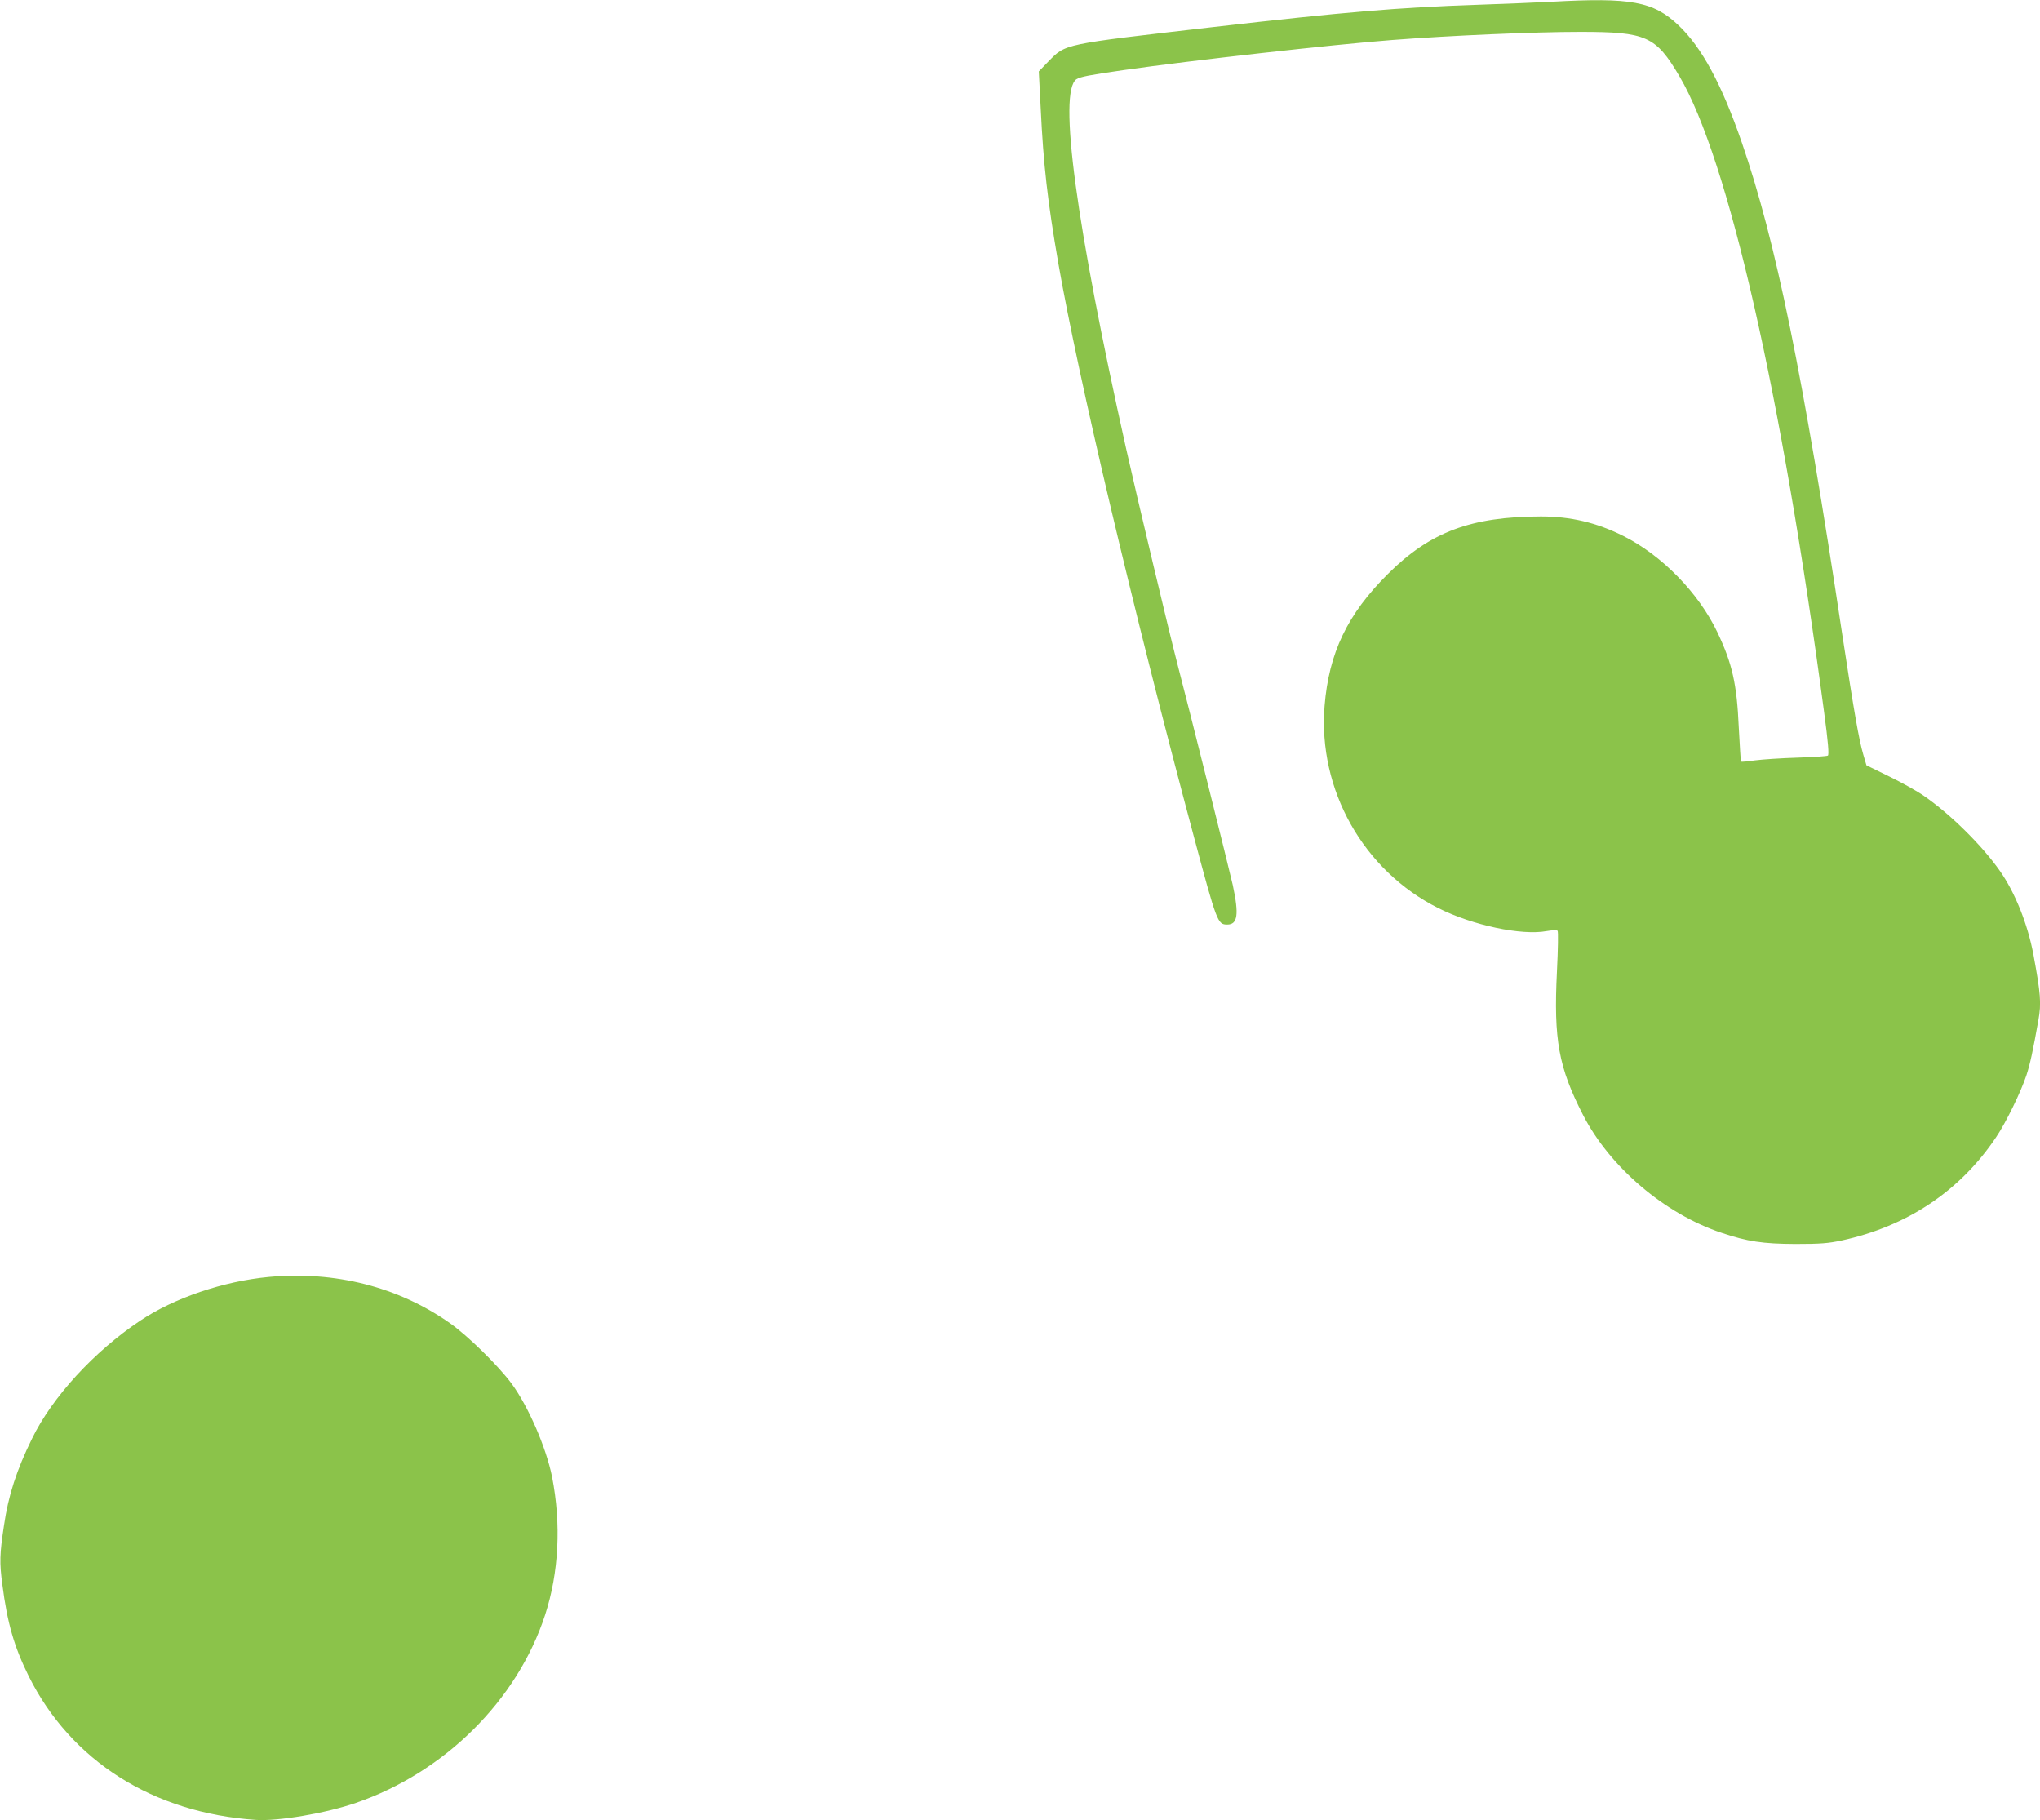
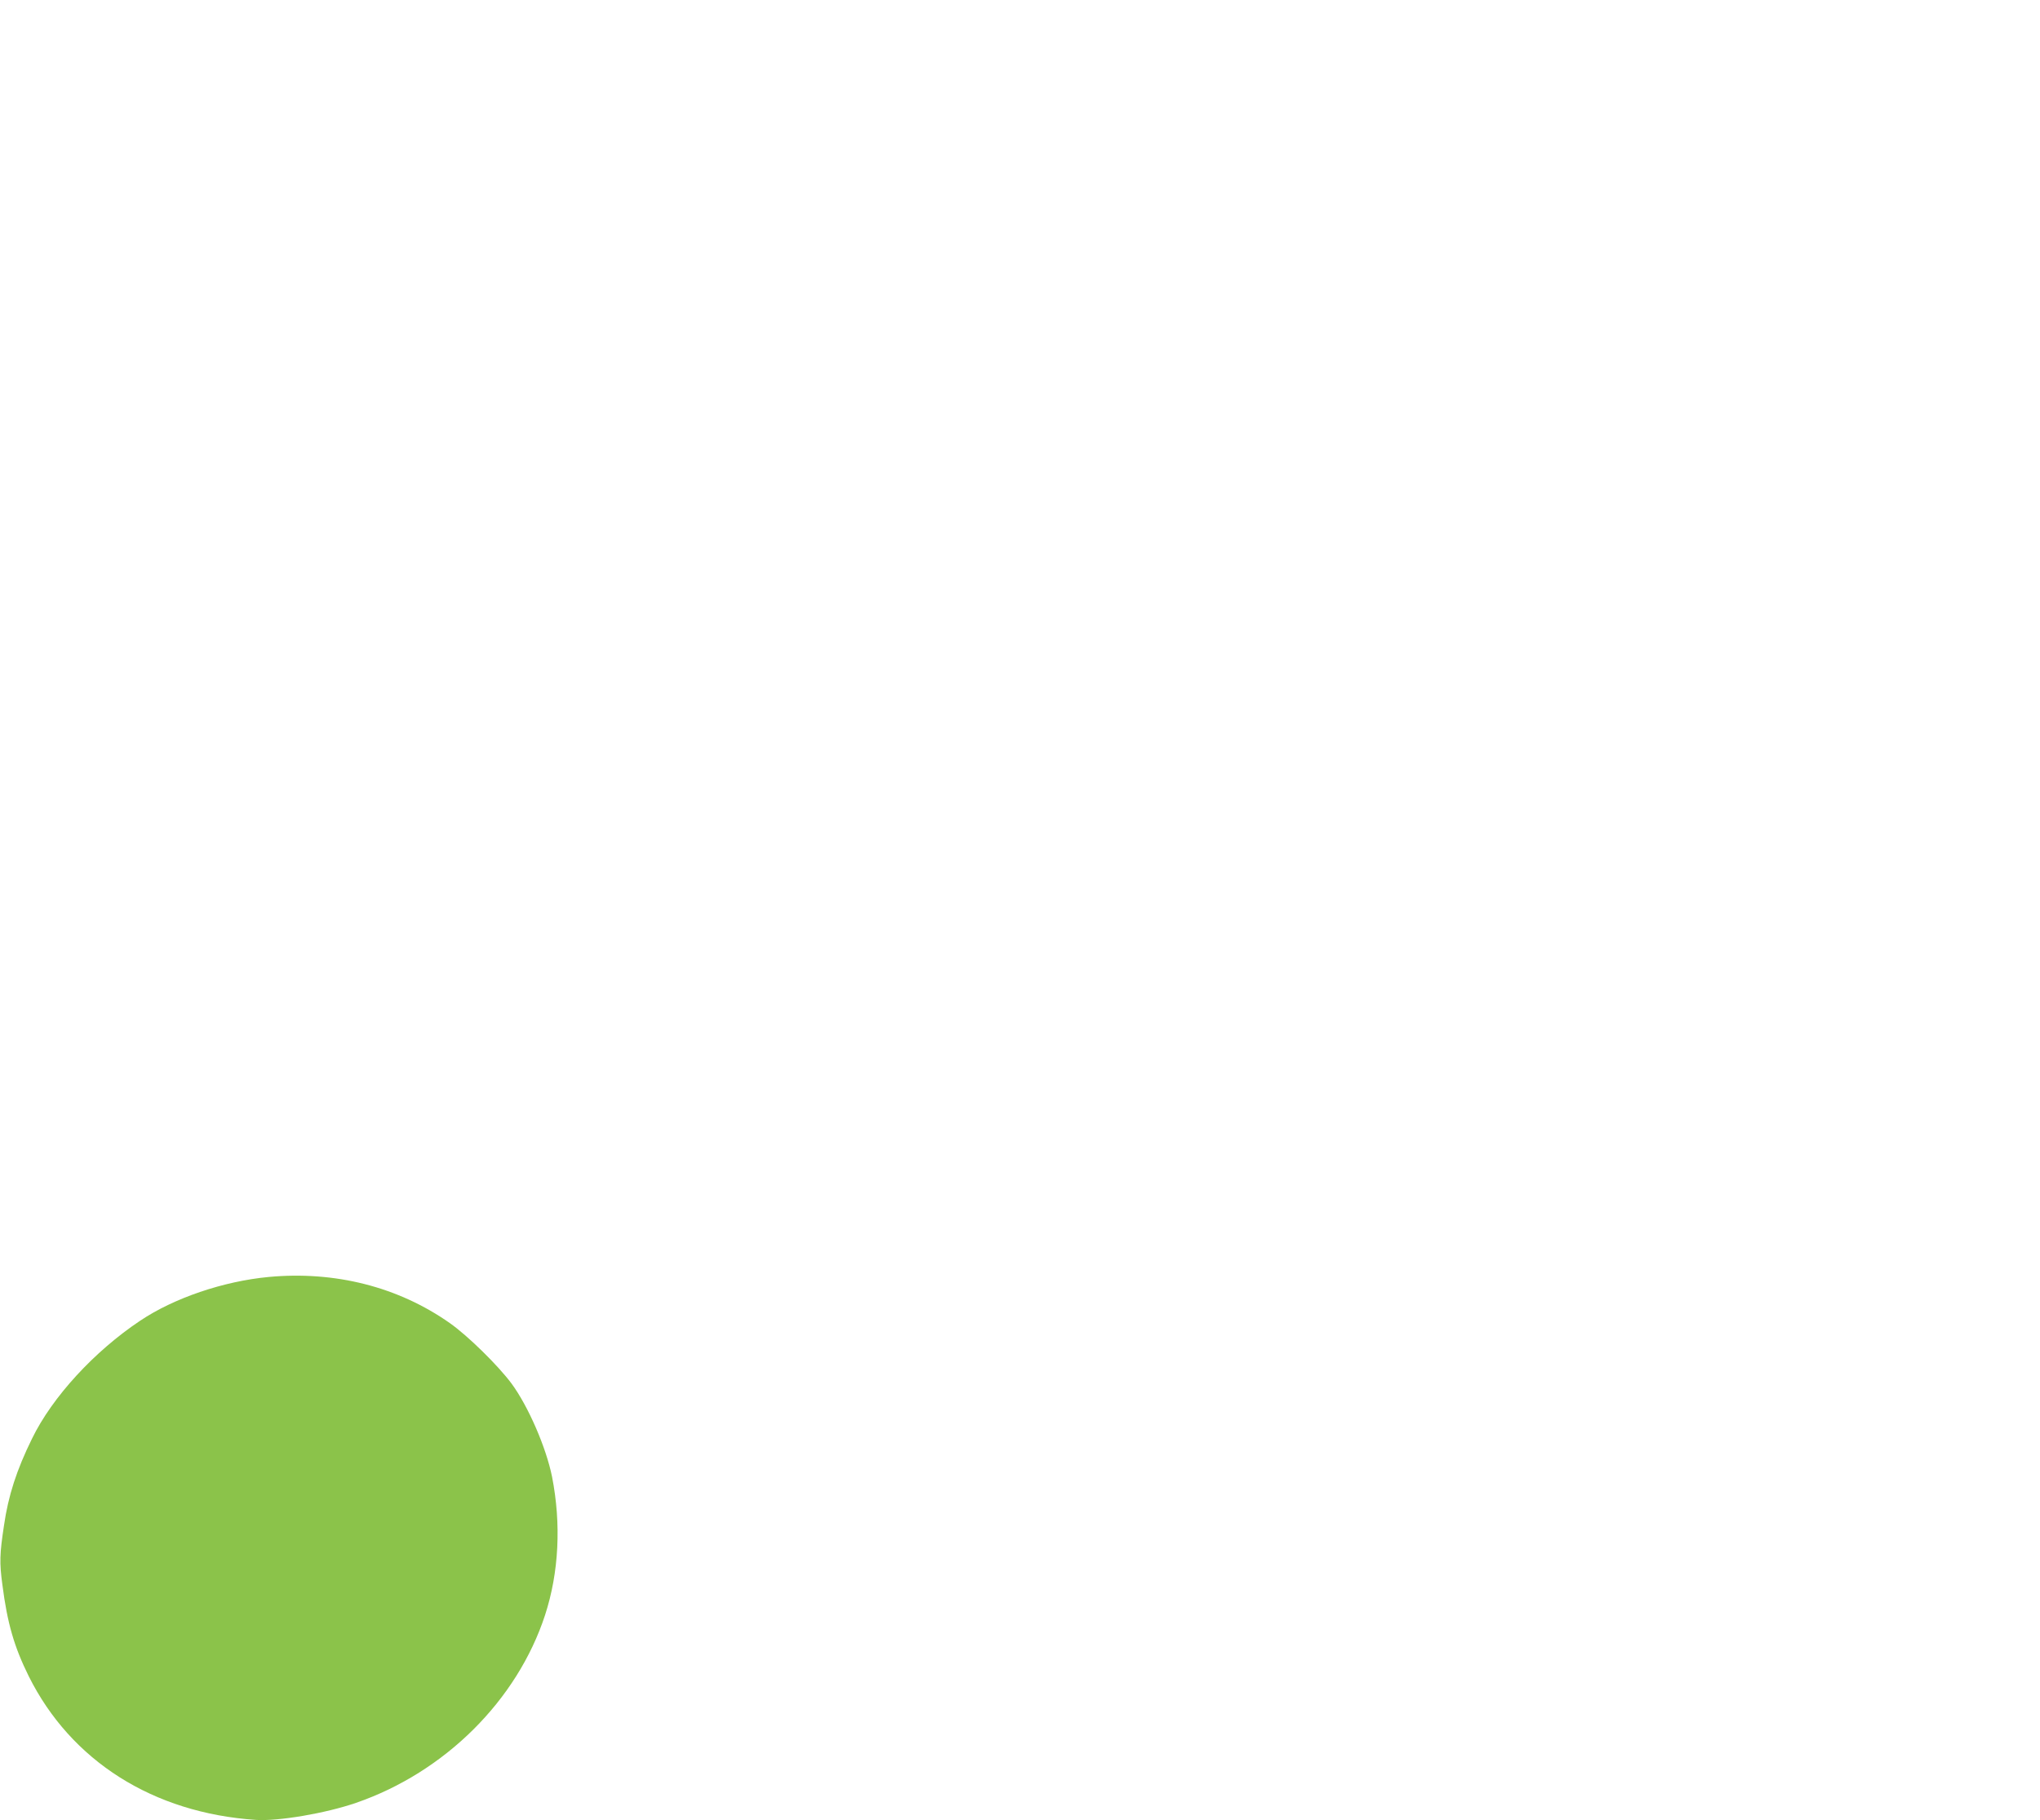
<svg xmlns="http://www.w3.org/2000/svg" version="1.0" width="1280pt" height="1142pt" viewBox="0 0 1280 1142" preserveAspectRatio="xMidYMid meet">
  <g transform="translate(0,1142) scale(0.1,-0.1)" fill="#8bc34a" stroke="none">
-     <path d="M9735 11409 c-77 -4 -286 -13 -465 -19 -501 -17 -832 -45 -1660 -140 -951 -110 -921 -103 -1034 -218 l-58 -60 12 -233 c17 -353 43 -580 110 -968 125 -717 469 -2173 850 -3596 145 -542 150 -555 210 -555 66 0 75 62 35 248 -22 99 -275 1111 -350 1397 -45 173 -255 1053 -319 1340 -315 1410 -427 2239 -312 2318 22 15 85 27 294 57 427 61 1319 161 1687 189 363 28 893 51 1180 51 415 0 474 -26 623 -279 306 -520 642 -1997 907 -3986 26 -192 32 -270 24 -275 -6 -4 -92 -10 -192 -13 -100 -3 -219 -11 -265 -17 -46 -7 -85 -10 -88 -8 -2 3 -8 99 -14 214 -12 274 -41 401 -134 597 -118 248 -349 484 -591 605 -168 84 -330 122 -517 122 -438 -1 -695 -97 -959 -360 -255 -253 -371 -496 -398 -829 -42 -525 243 -1032 714 -1268 215 -108 523 -173 679 -144 35 6 64 7 69 2 5 -5 3 -113 -4 -257 -21 -426 10 -599 164 -899 168 -327 512 -620 869 -739 164 -55 258 -69 463 -70 158 0 207 4 291 22 410 89 741 309 968 647 62 91 158 289 191 390 23 71 40 148 75 346 19 104 14 166 -31 409 -36 193 -116 392 -211 527 -112 160 -312 357 -476 470 -41 29 -140 84 -218 122 l-143 70 -20 68 c-27 91 -58 269 -131 748 -247 1639 -418 2474 -631 3091 -127 368 -252 598 -398 736 -157 149 -297 175 -796 147z" />
    <path d="M1685 3409 c-284 -27 -593 -132 -805 -274 -288 -192 -552 -479 -679 -740 -97 -197 -149 -358 -176 -545 -27 -179 -29 -232 -10 -372 31 -242 74 -389 165 -573 265 -532 781 -859 1426 -902 141 -9 436 41 628 107 557 192 1011 643 1186 1178 87 267 102 571 44 867 -37 184 -149 442 -254 585 -84 113 -274 300 -388 380 -323 227 -720 328 -1137 289z" />
  </g>
</svg>